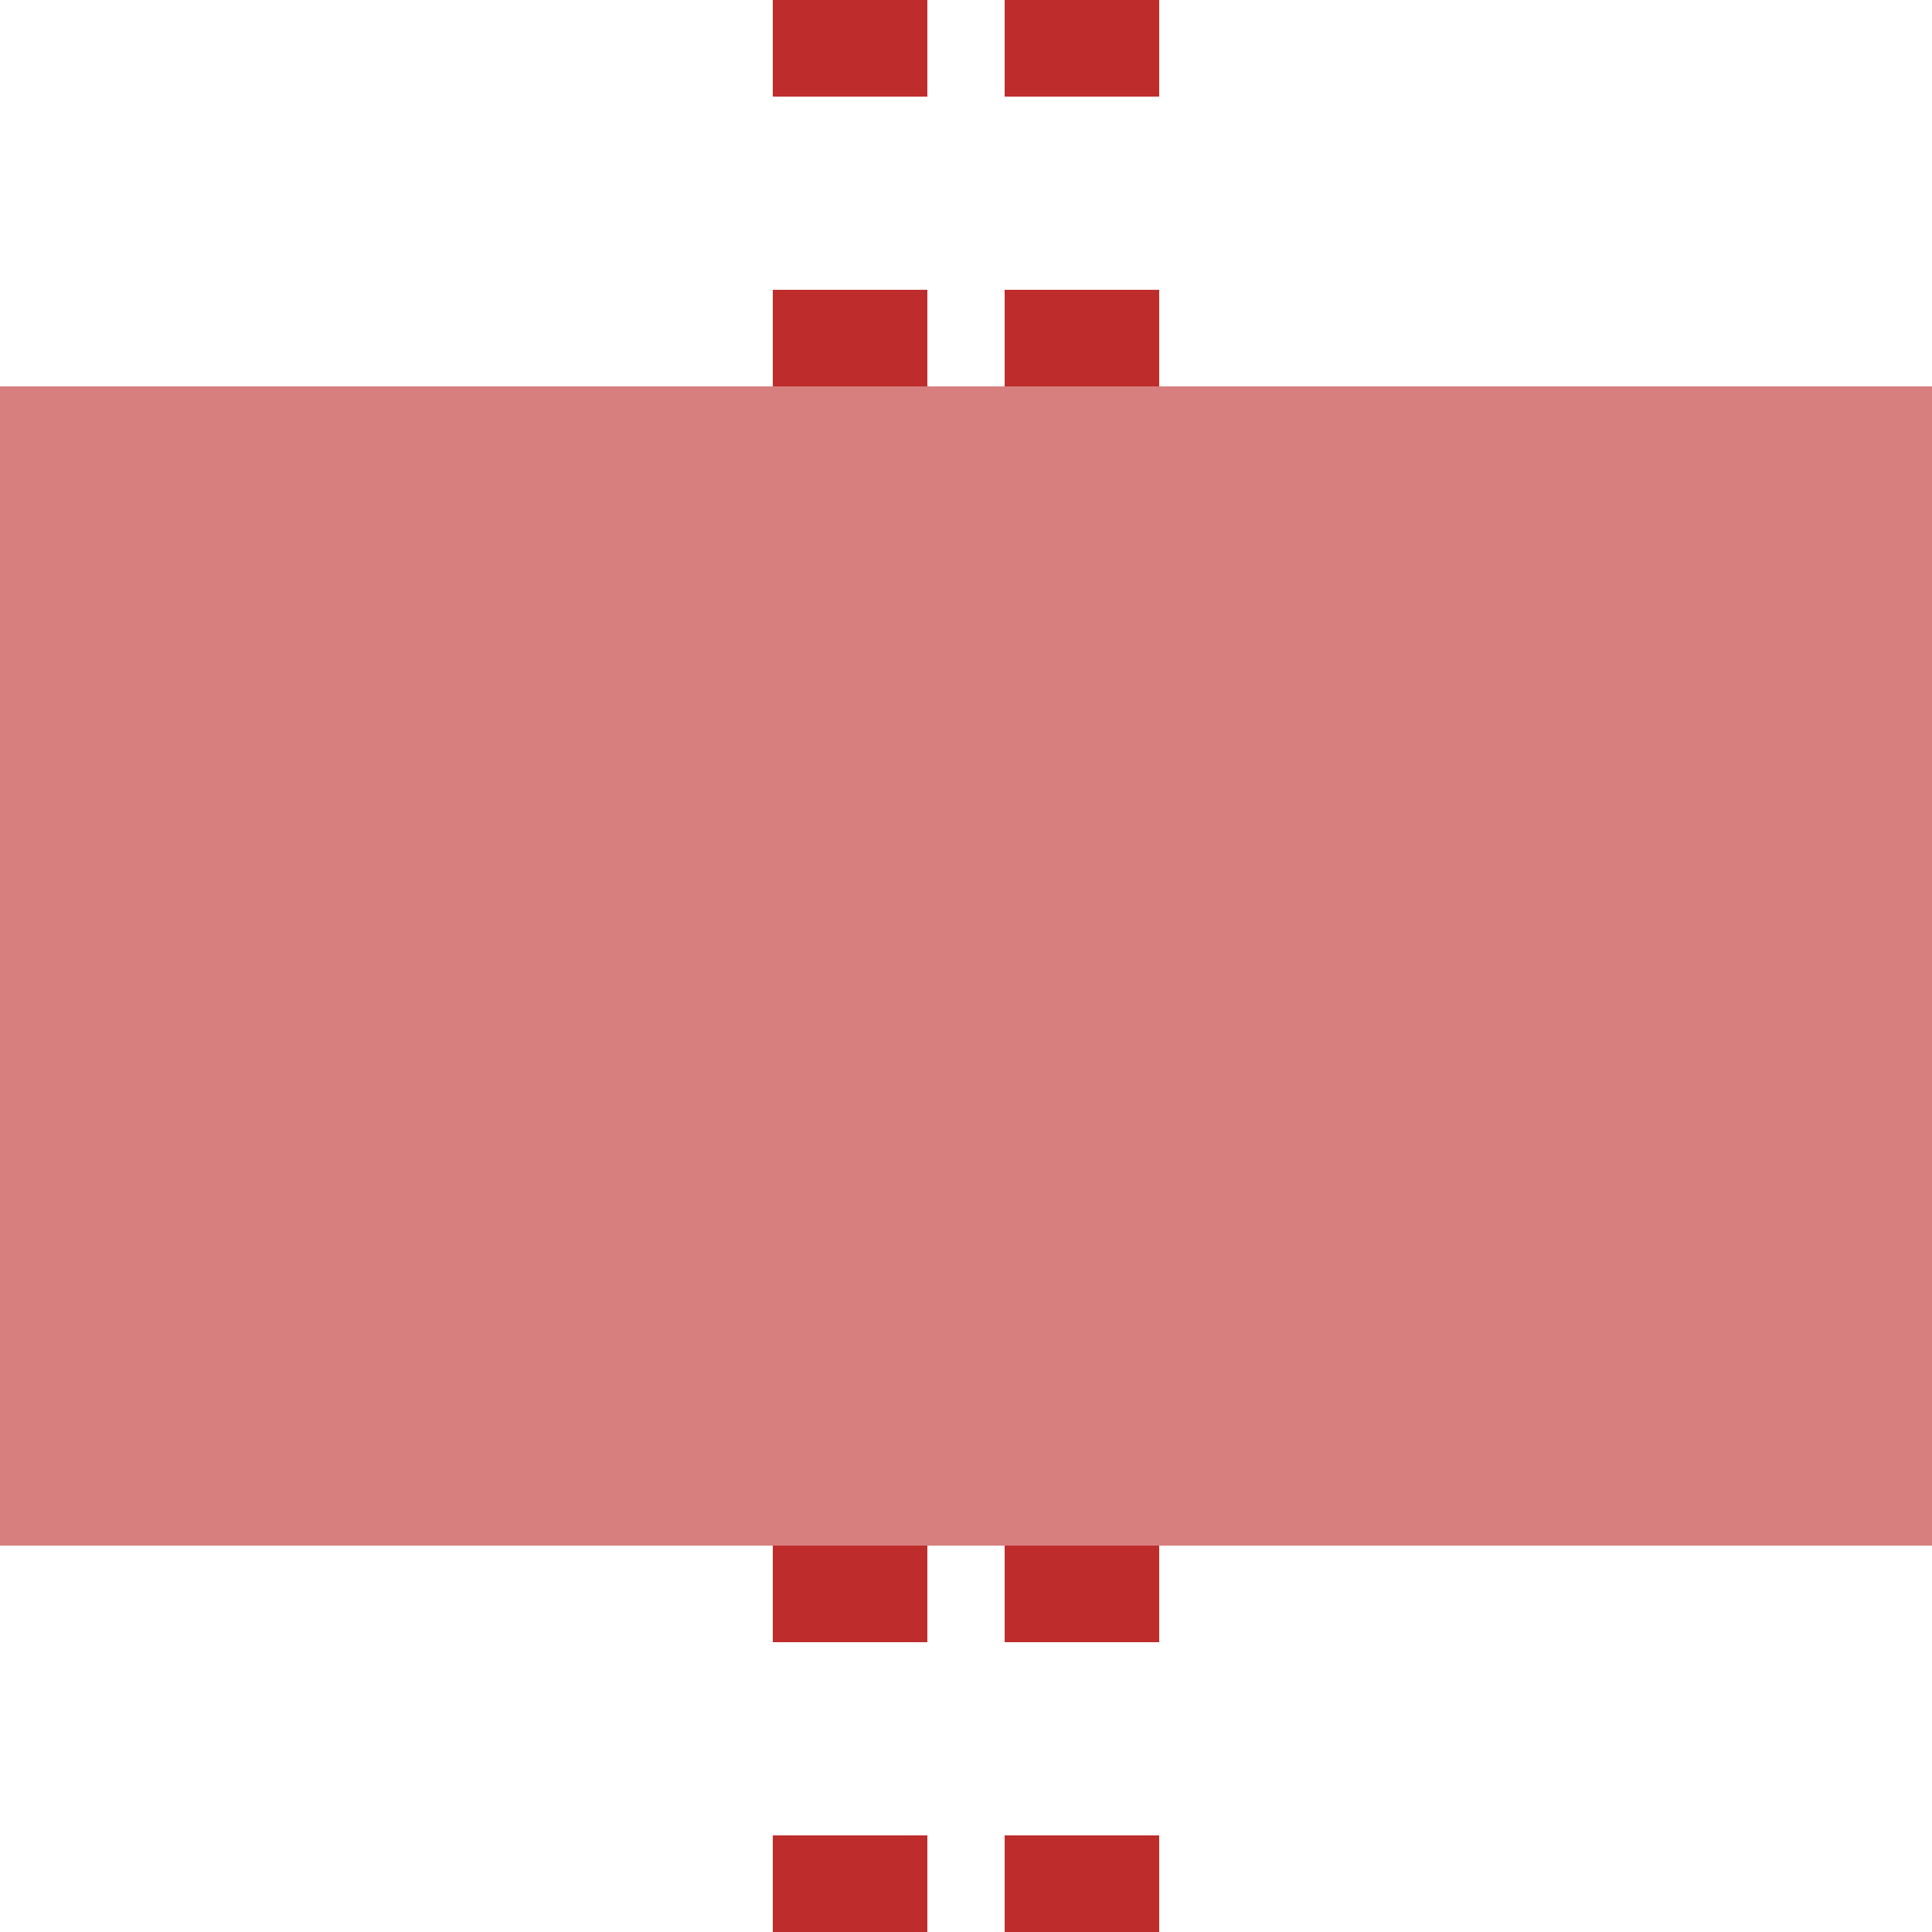
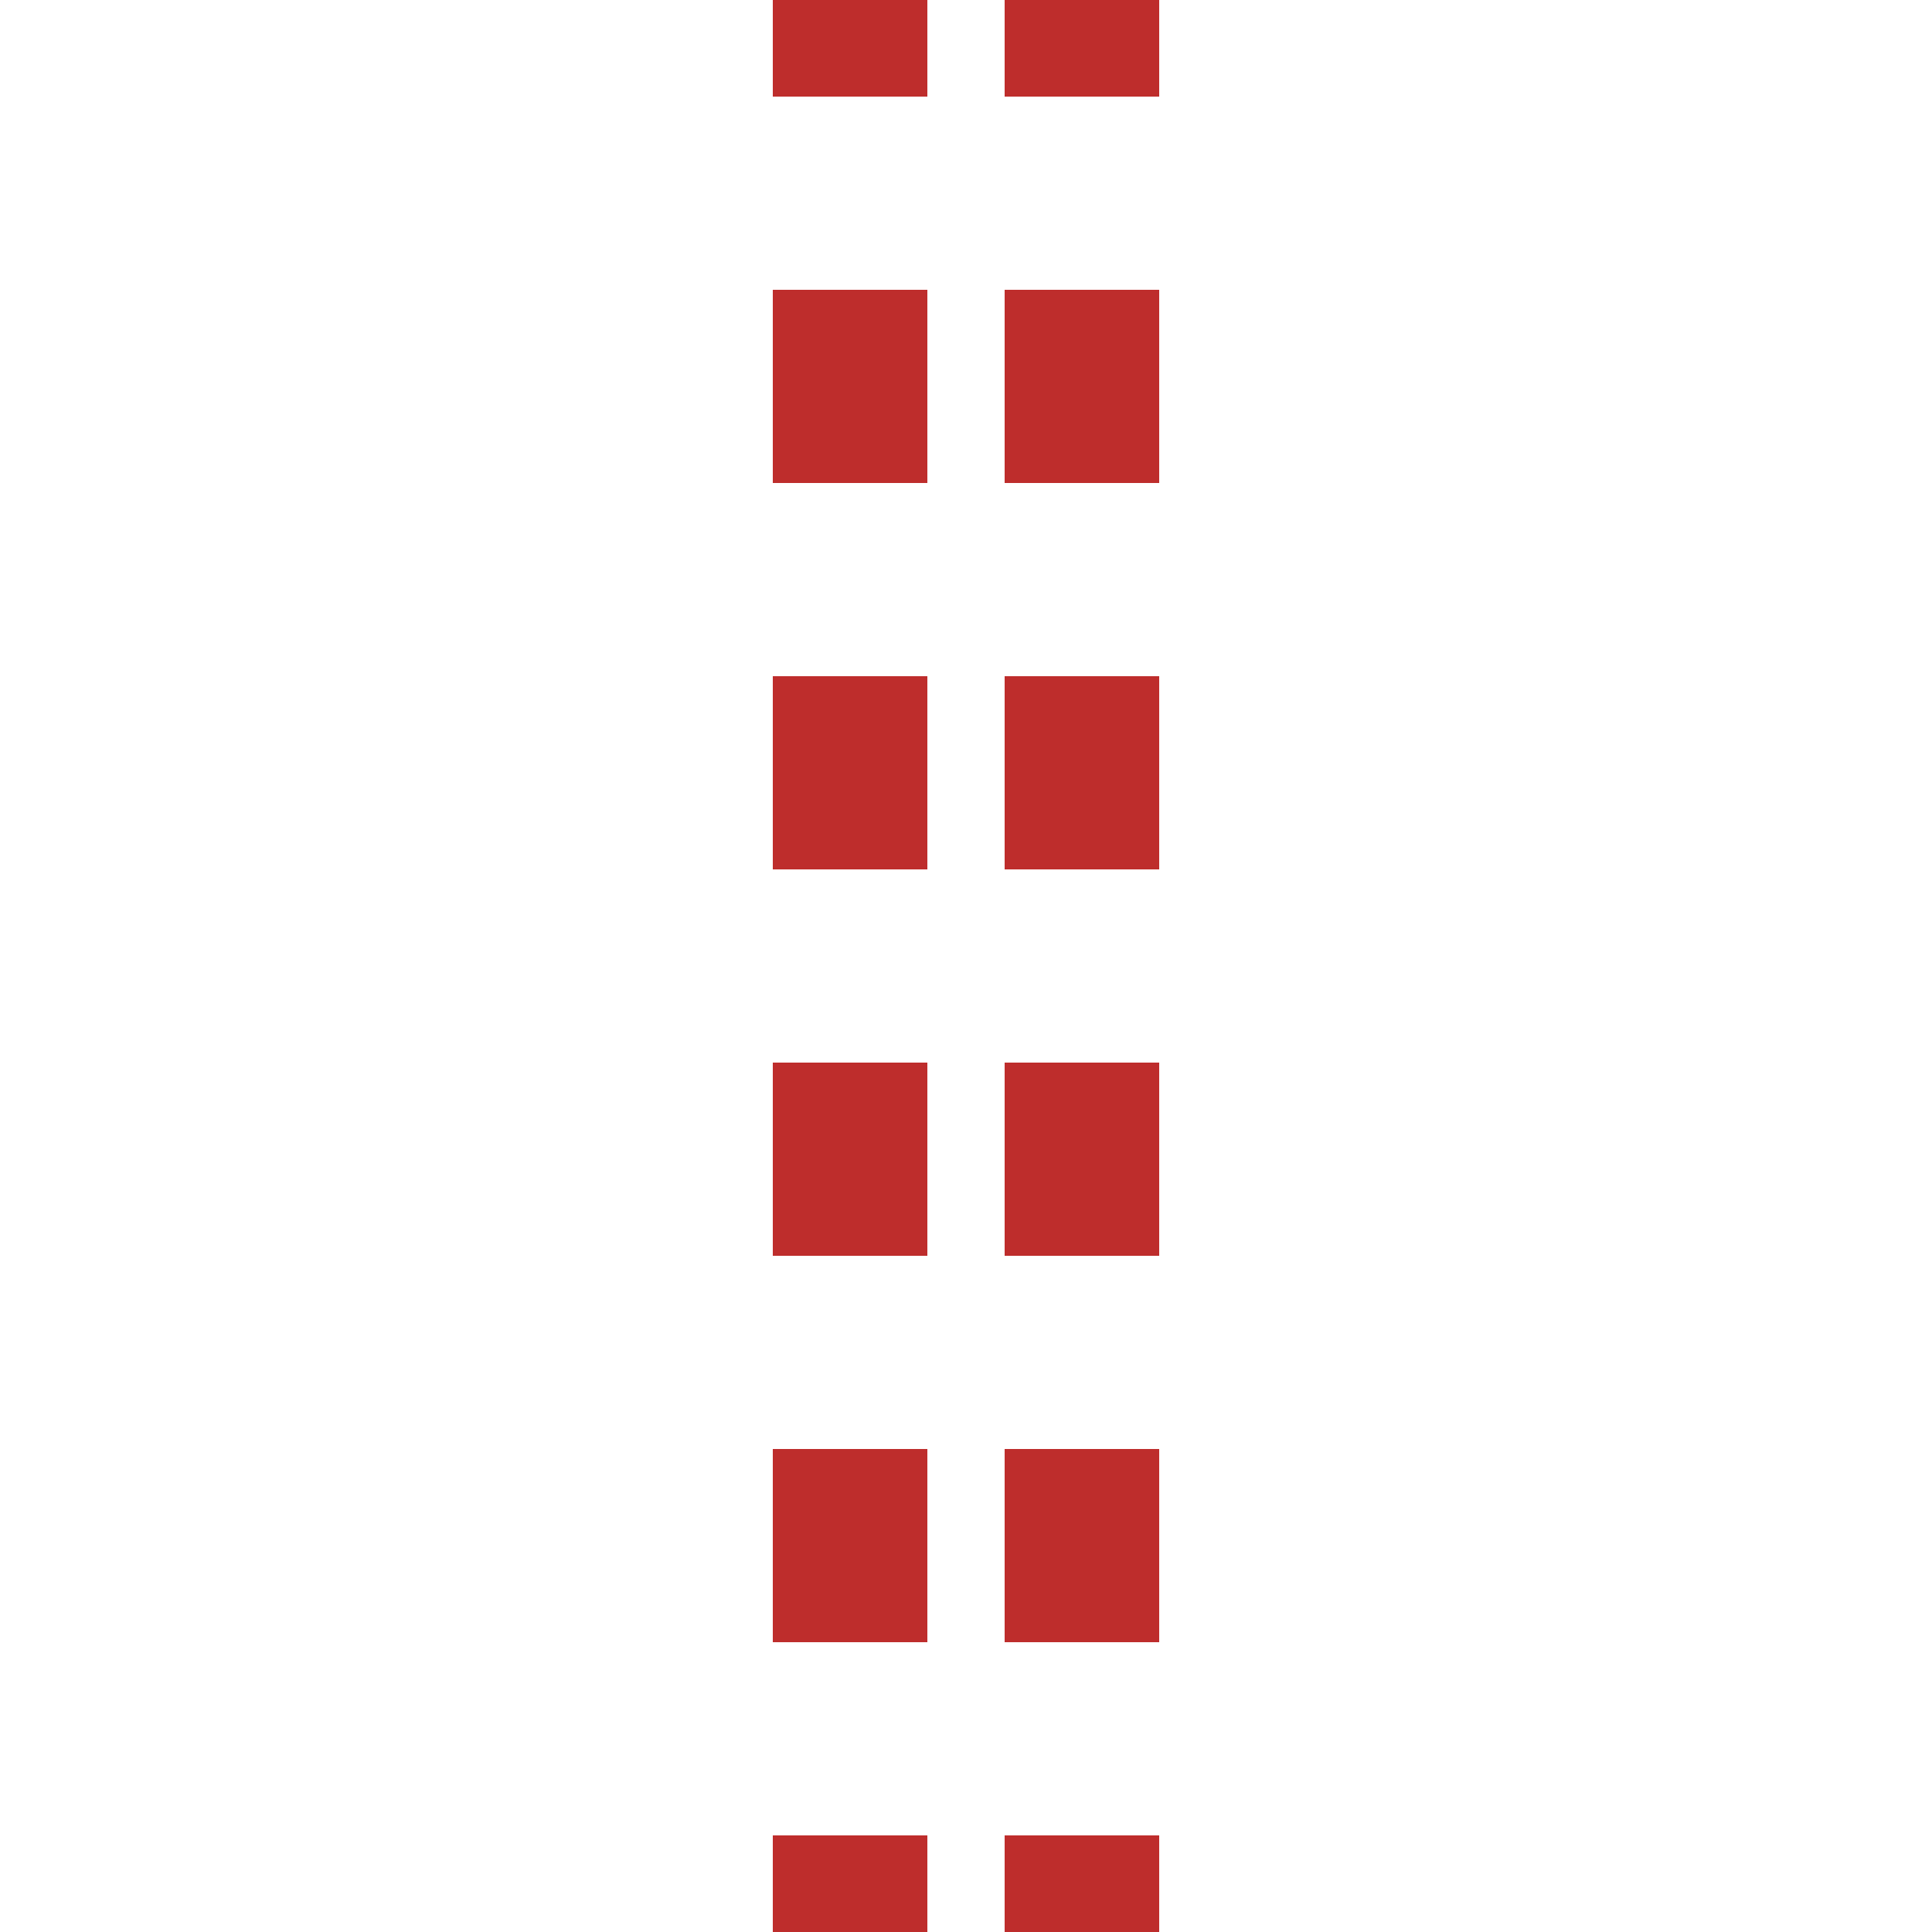
<svg xmlns="http://www.w3.org/2000/svg" width="500" height="500">
  <title>etBHF-M</title>
  <path stroke="#BE2D2C" d="m 220,525 V 0 m 60,525 V 0" stroke-width="40" stroke-dasharray="50" />
-   <path fill="#D77F7E" d="M 0,100 H 500 V 400 H 0" />
</svg>